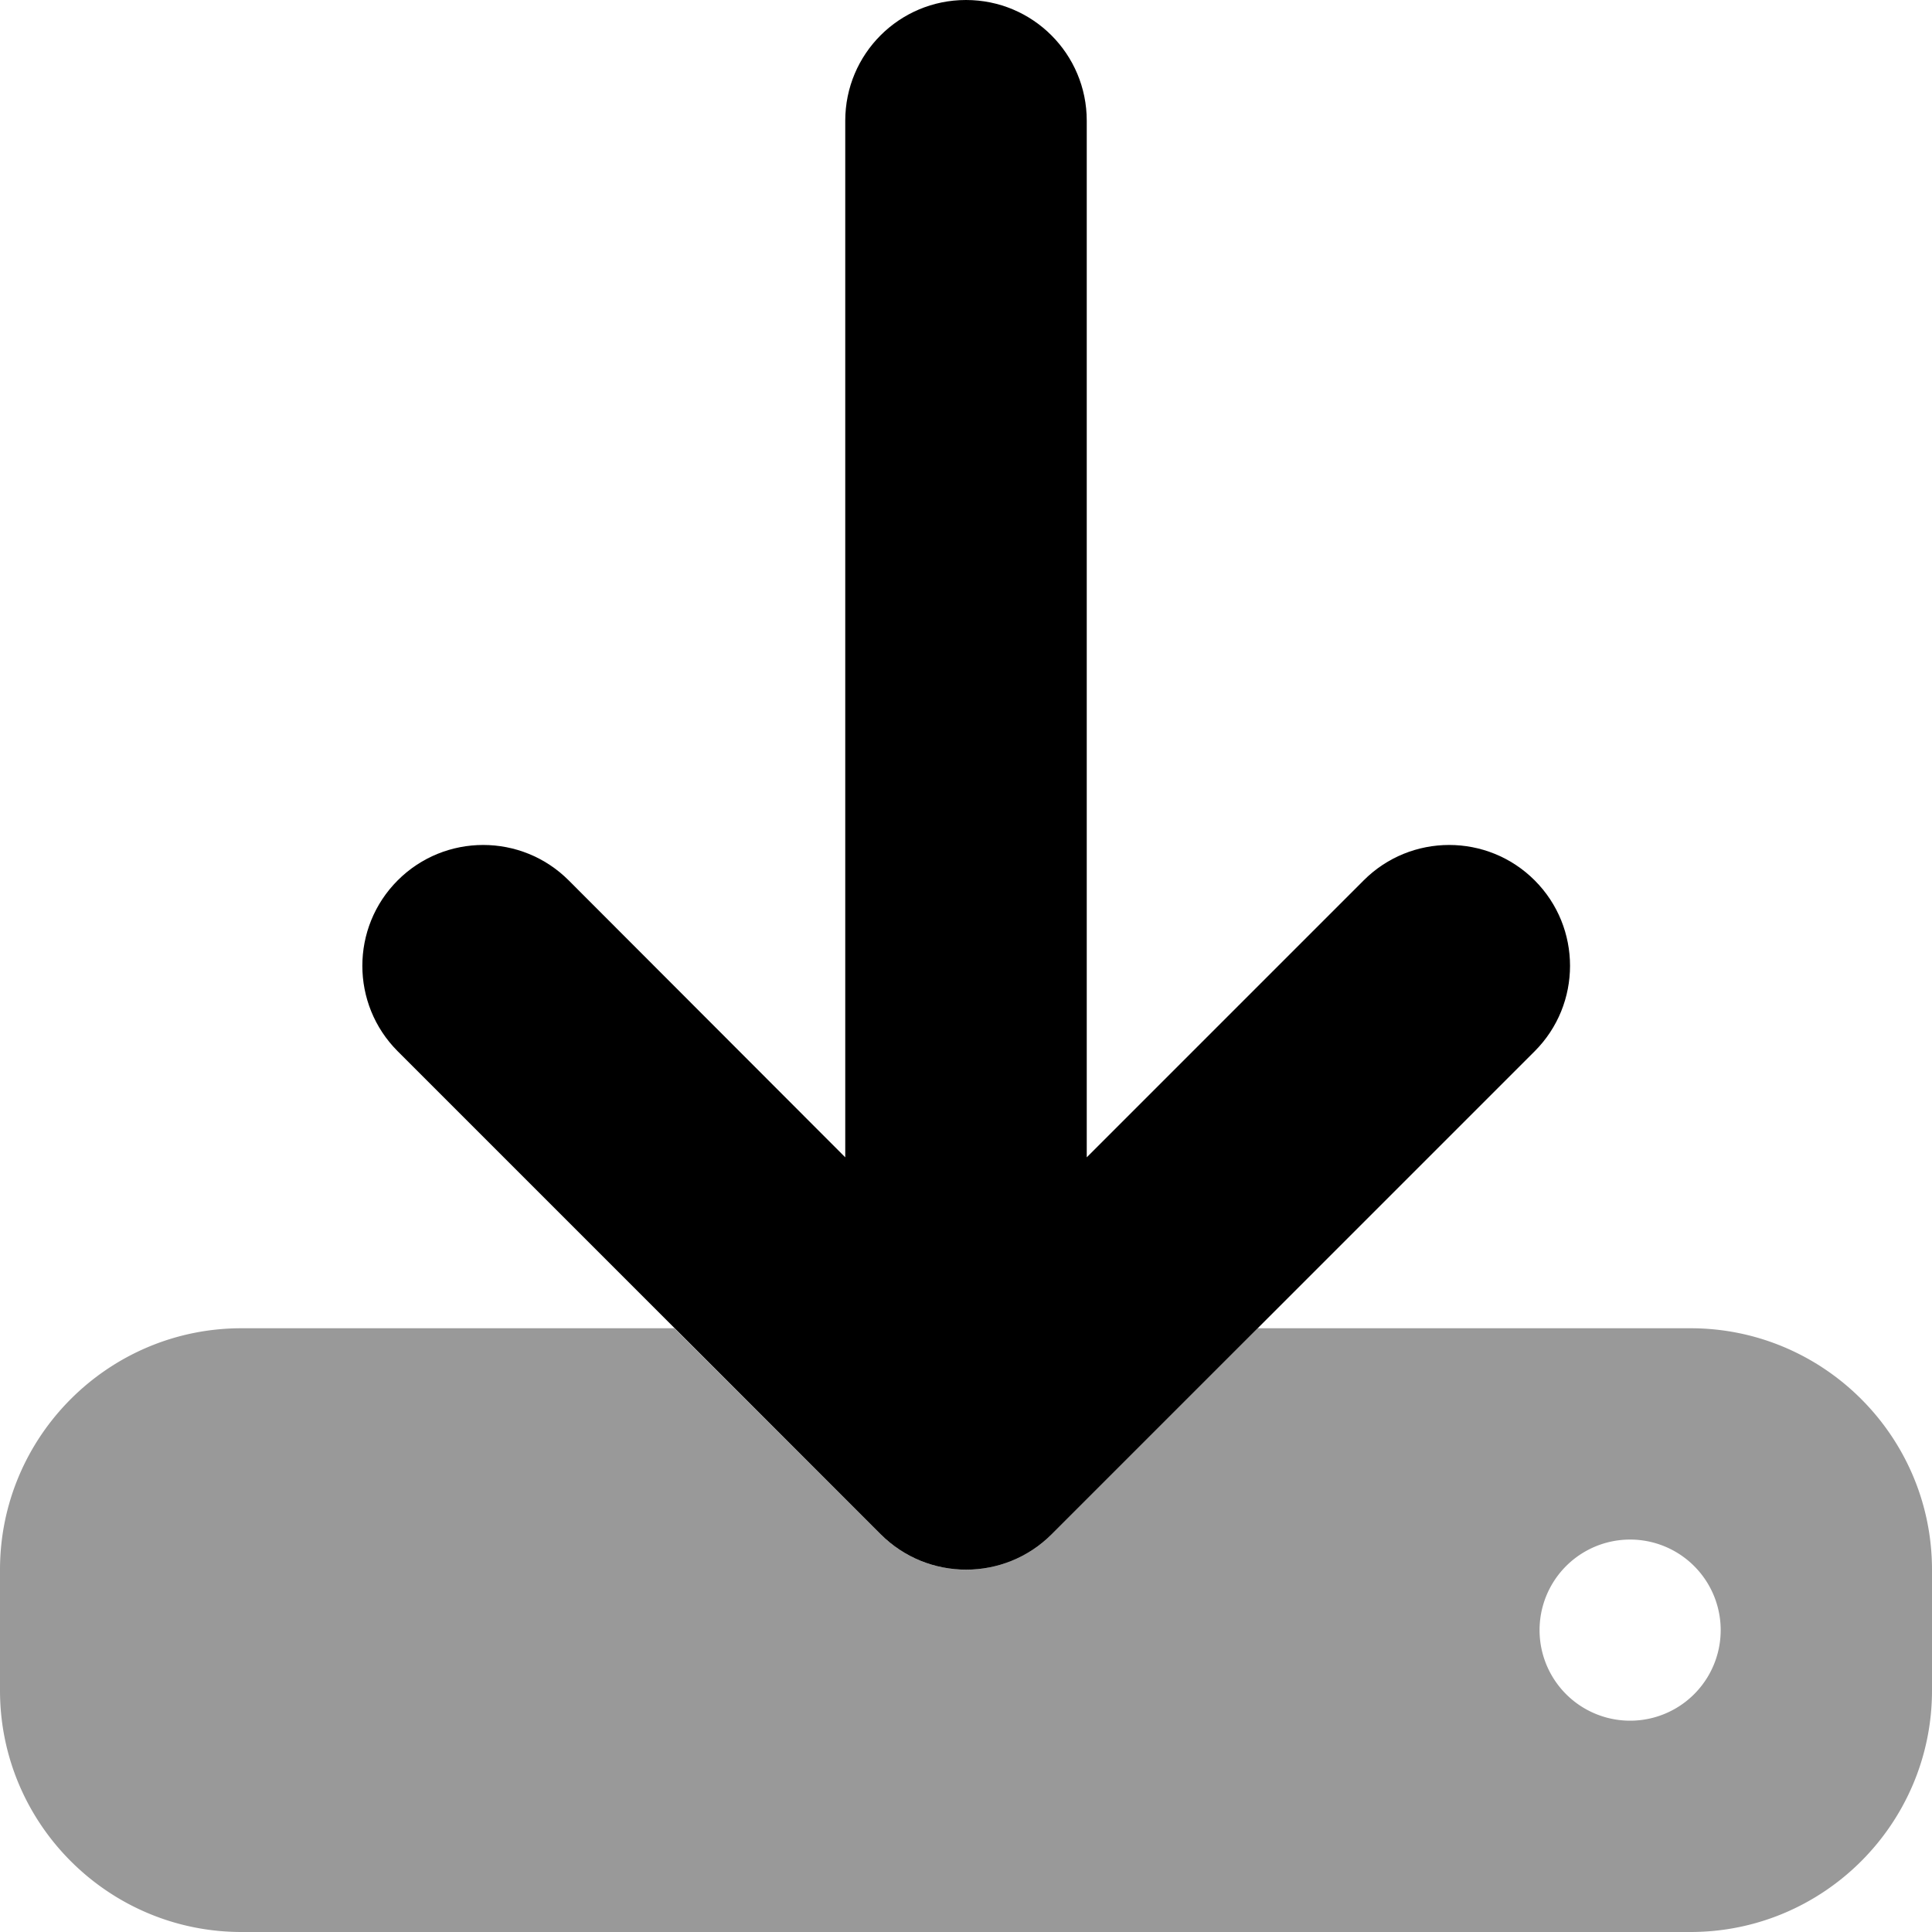
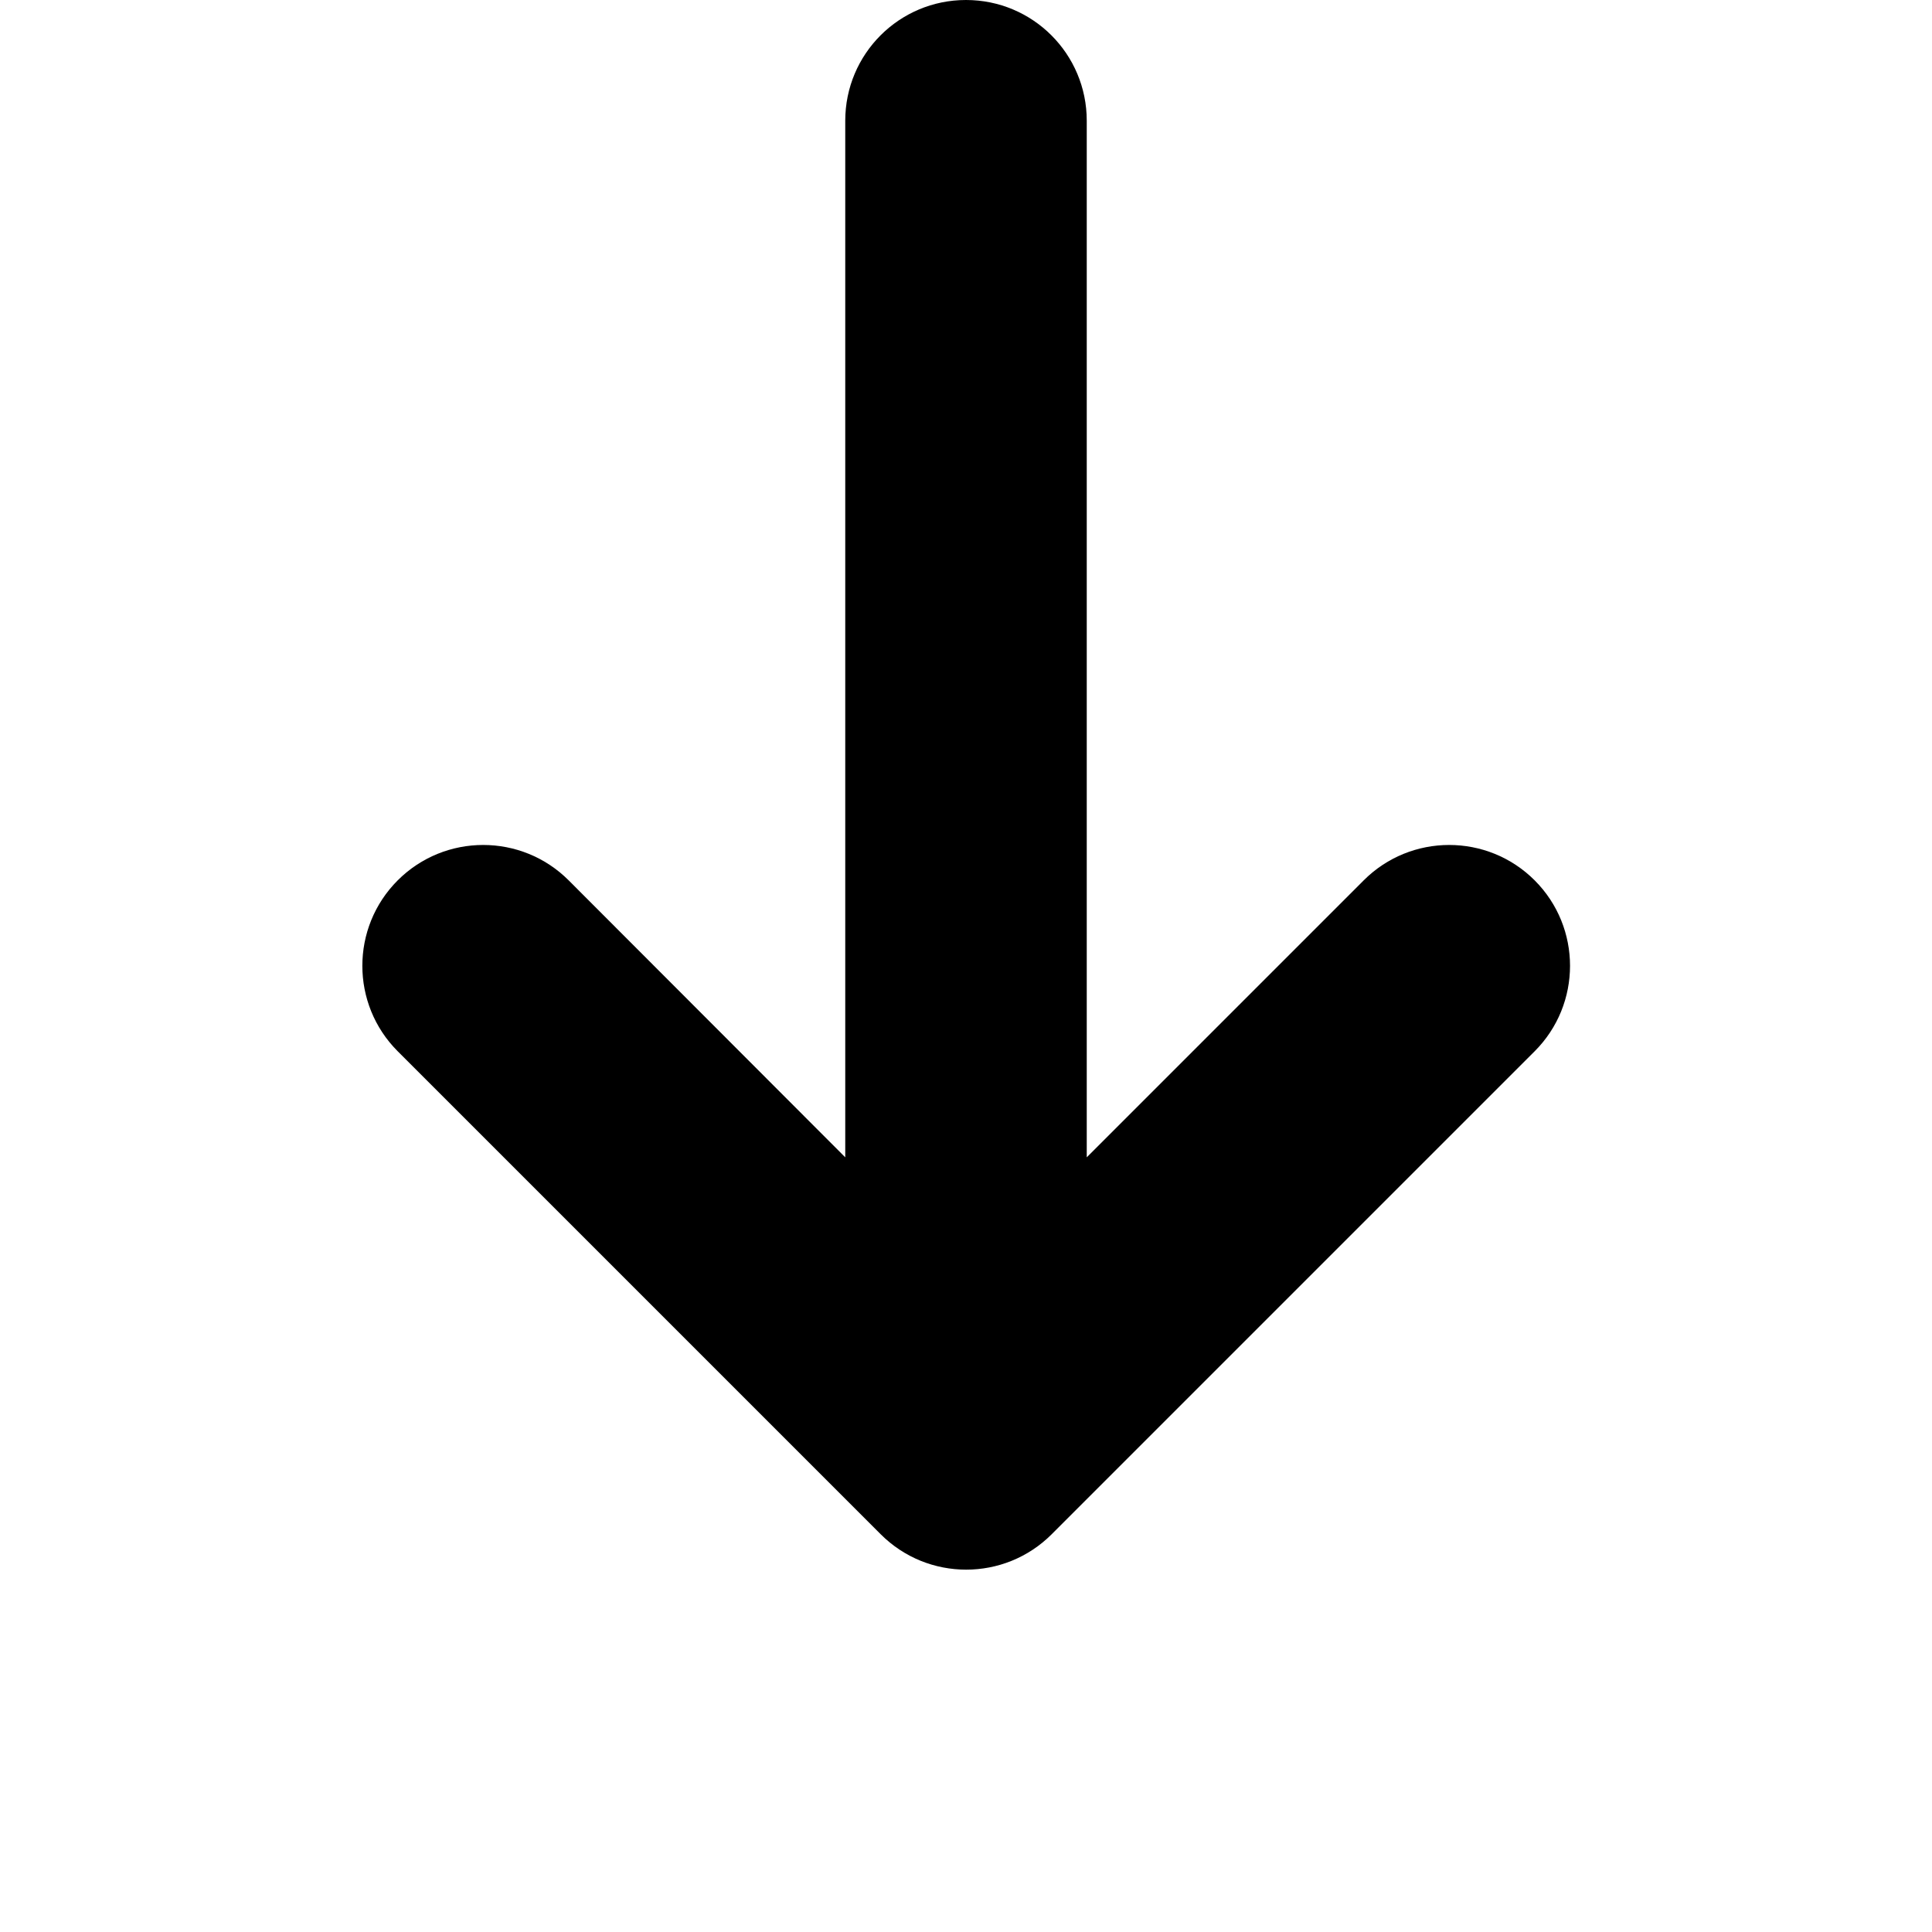
<svg xmlns="http://www.w3.org/2000/svg" viewBox="0 0 512 512">
  <defs>
    <style>.fa-secondary{opacity:.4}</style>
  </defs>
  <path class="fa-primary" d="M256 0c17.7 0 32 14.3 32 32V306.7l73.4-73.4c12.5-12.5 32.8-12.5 45.3 0s12.5 32.8 0 45.3l-128 128c-12.5 12.5-32.8 12.5-45.3 0l-128-128c-12.5-12.5-12.5-32.8 0-45.3s32.8-12.5 45.3 0L224 306.7V32c0-17.7 14.3-32 32-32z" />
-   <path class="fa-secondary" d="M178.7 352H64c-35.3 0-64 28.7-64 64v32c0 35.3 28.7 64 64 64H448c35.3 0 64-28.7 64-64V416c0-35.3-28.7-64-64-64H333.3l-54.6 54.6c-12.5 12.5-32.8 12.5-45.3 0L178.7 352zM408 432a24 24 0 1 1 48 0 24 24 0 1 1 -48 0z" />
</svg>